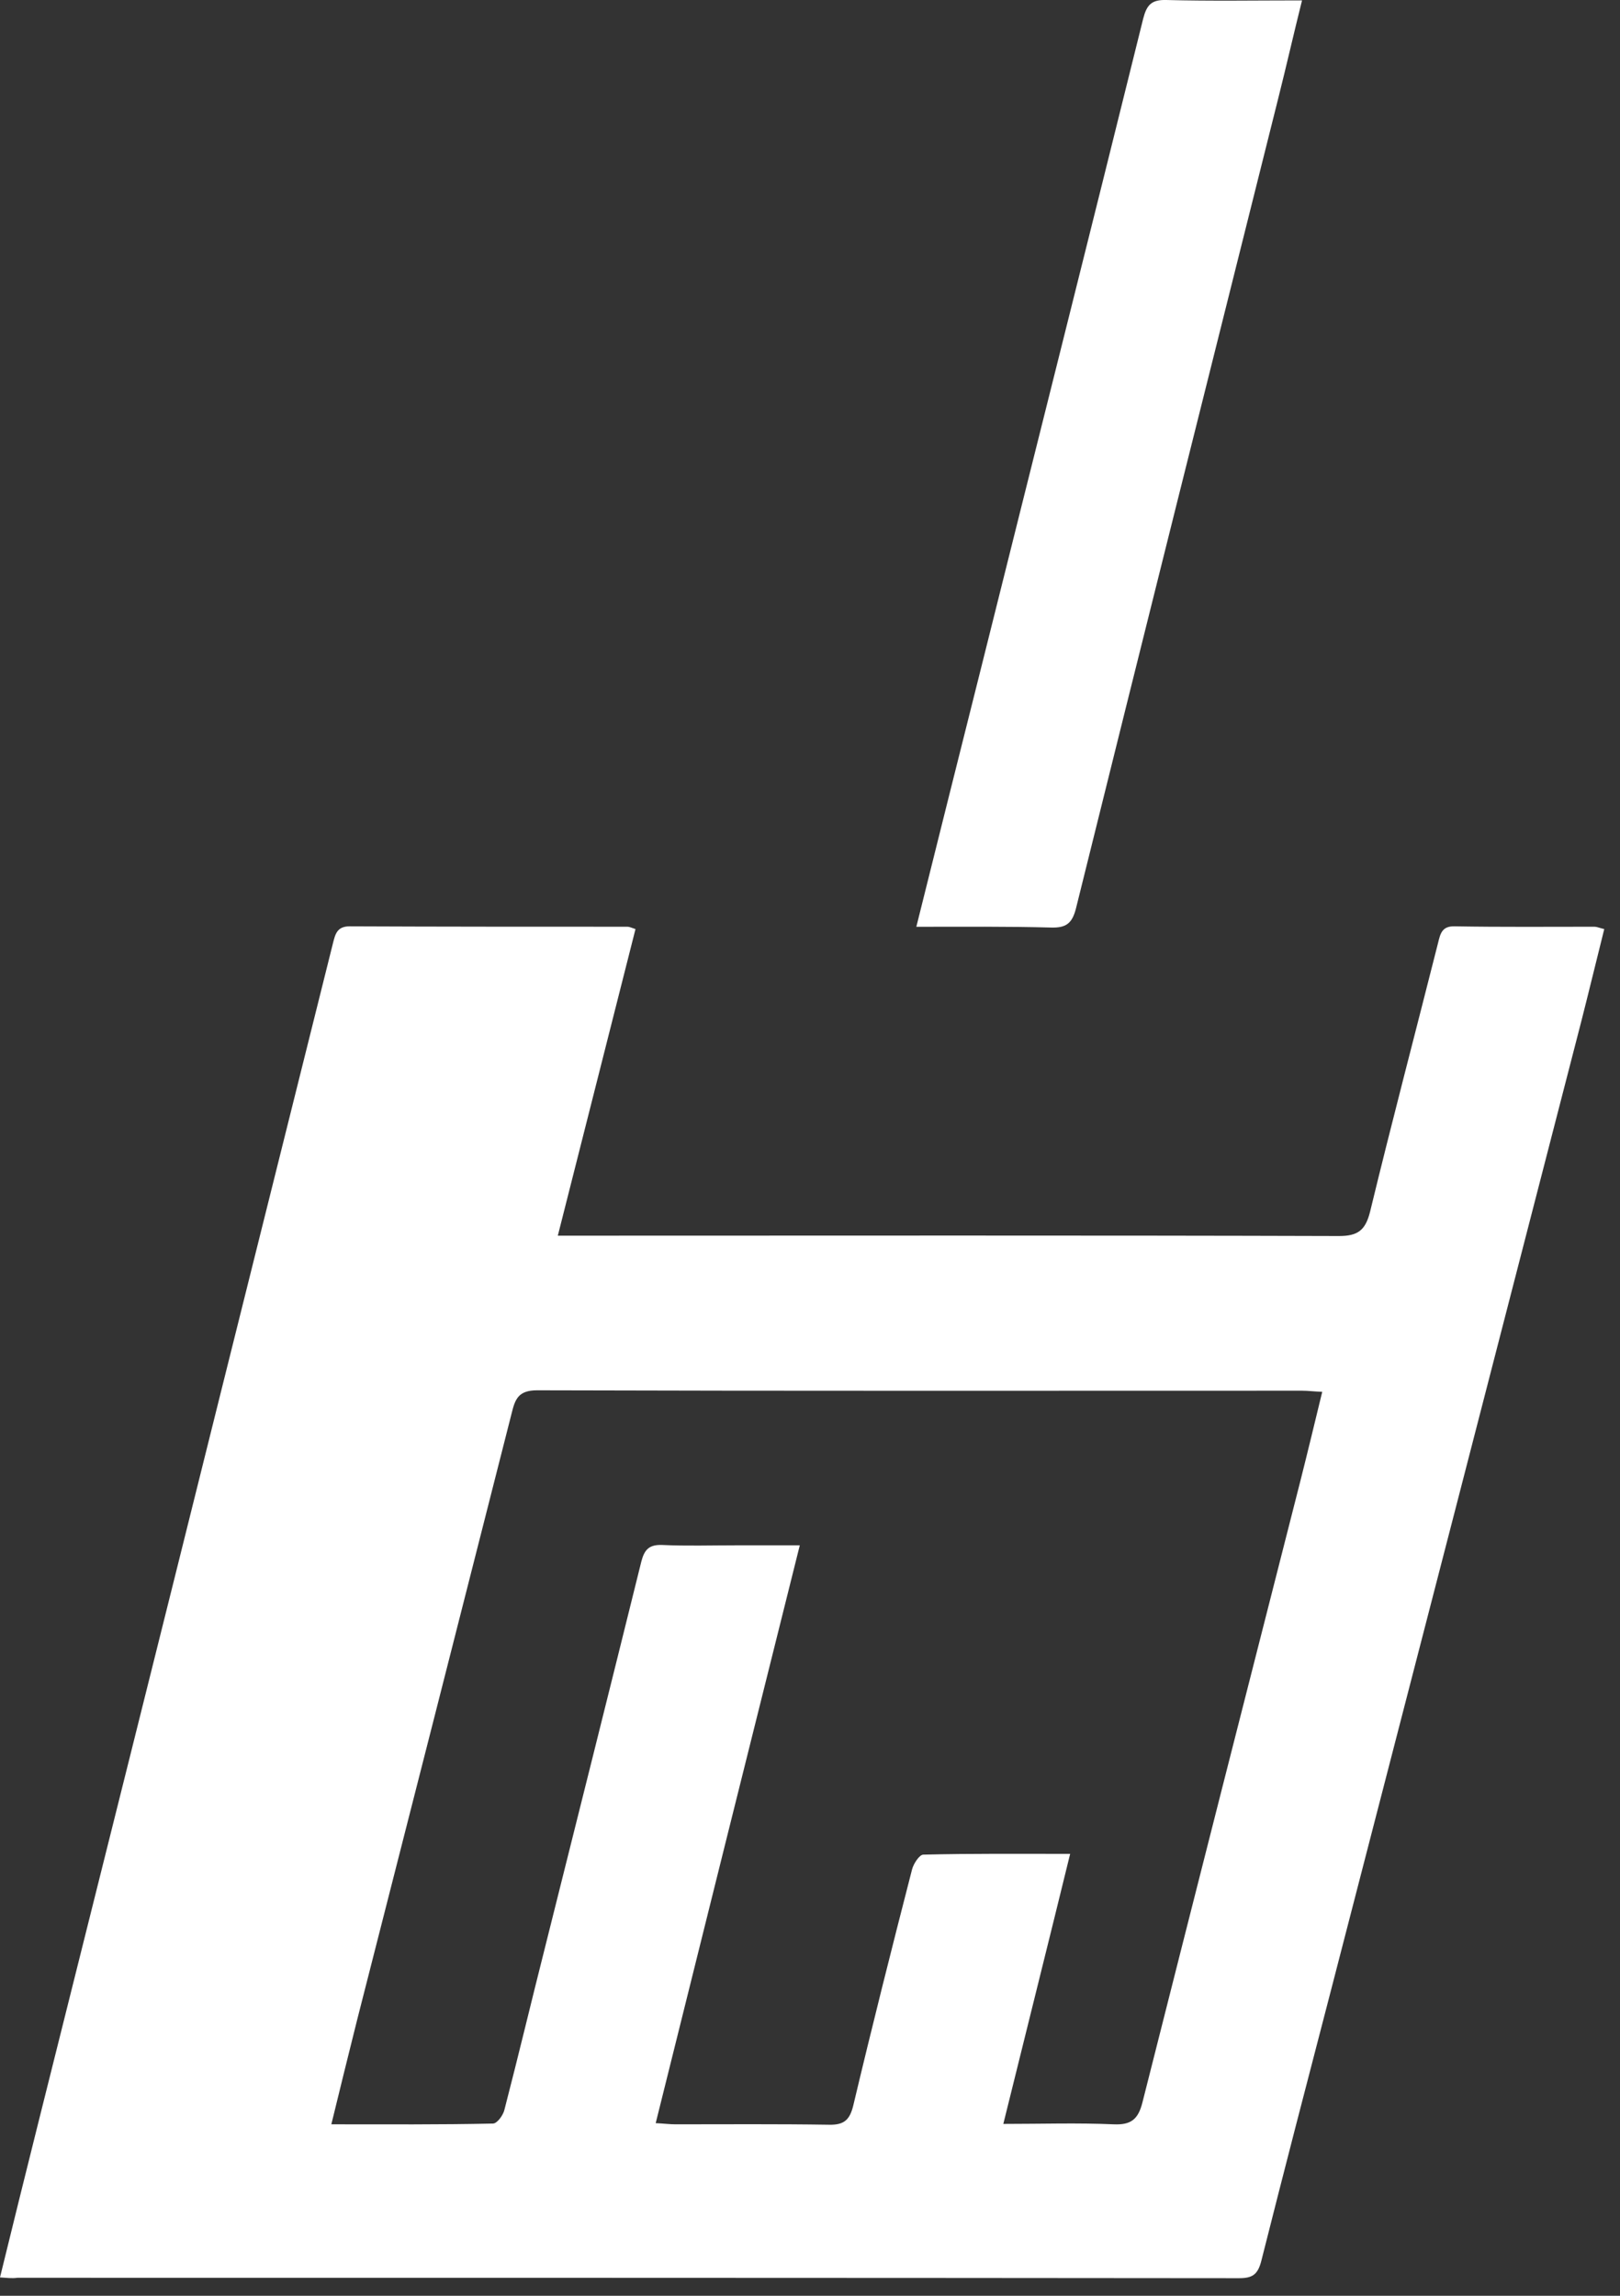
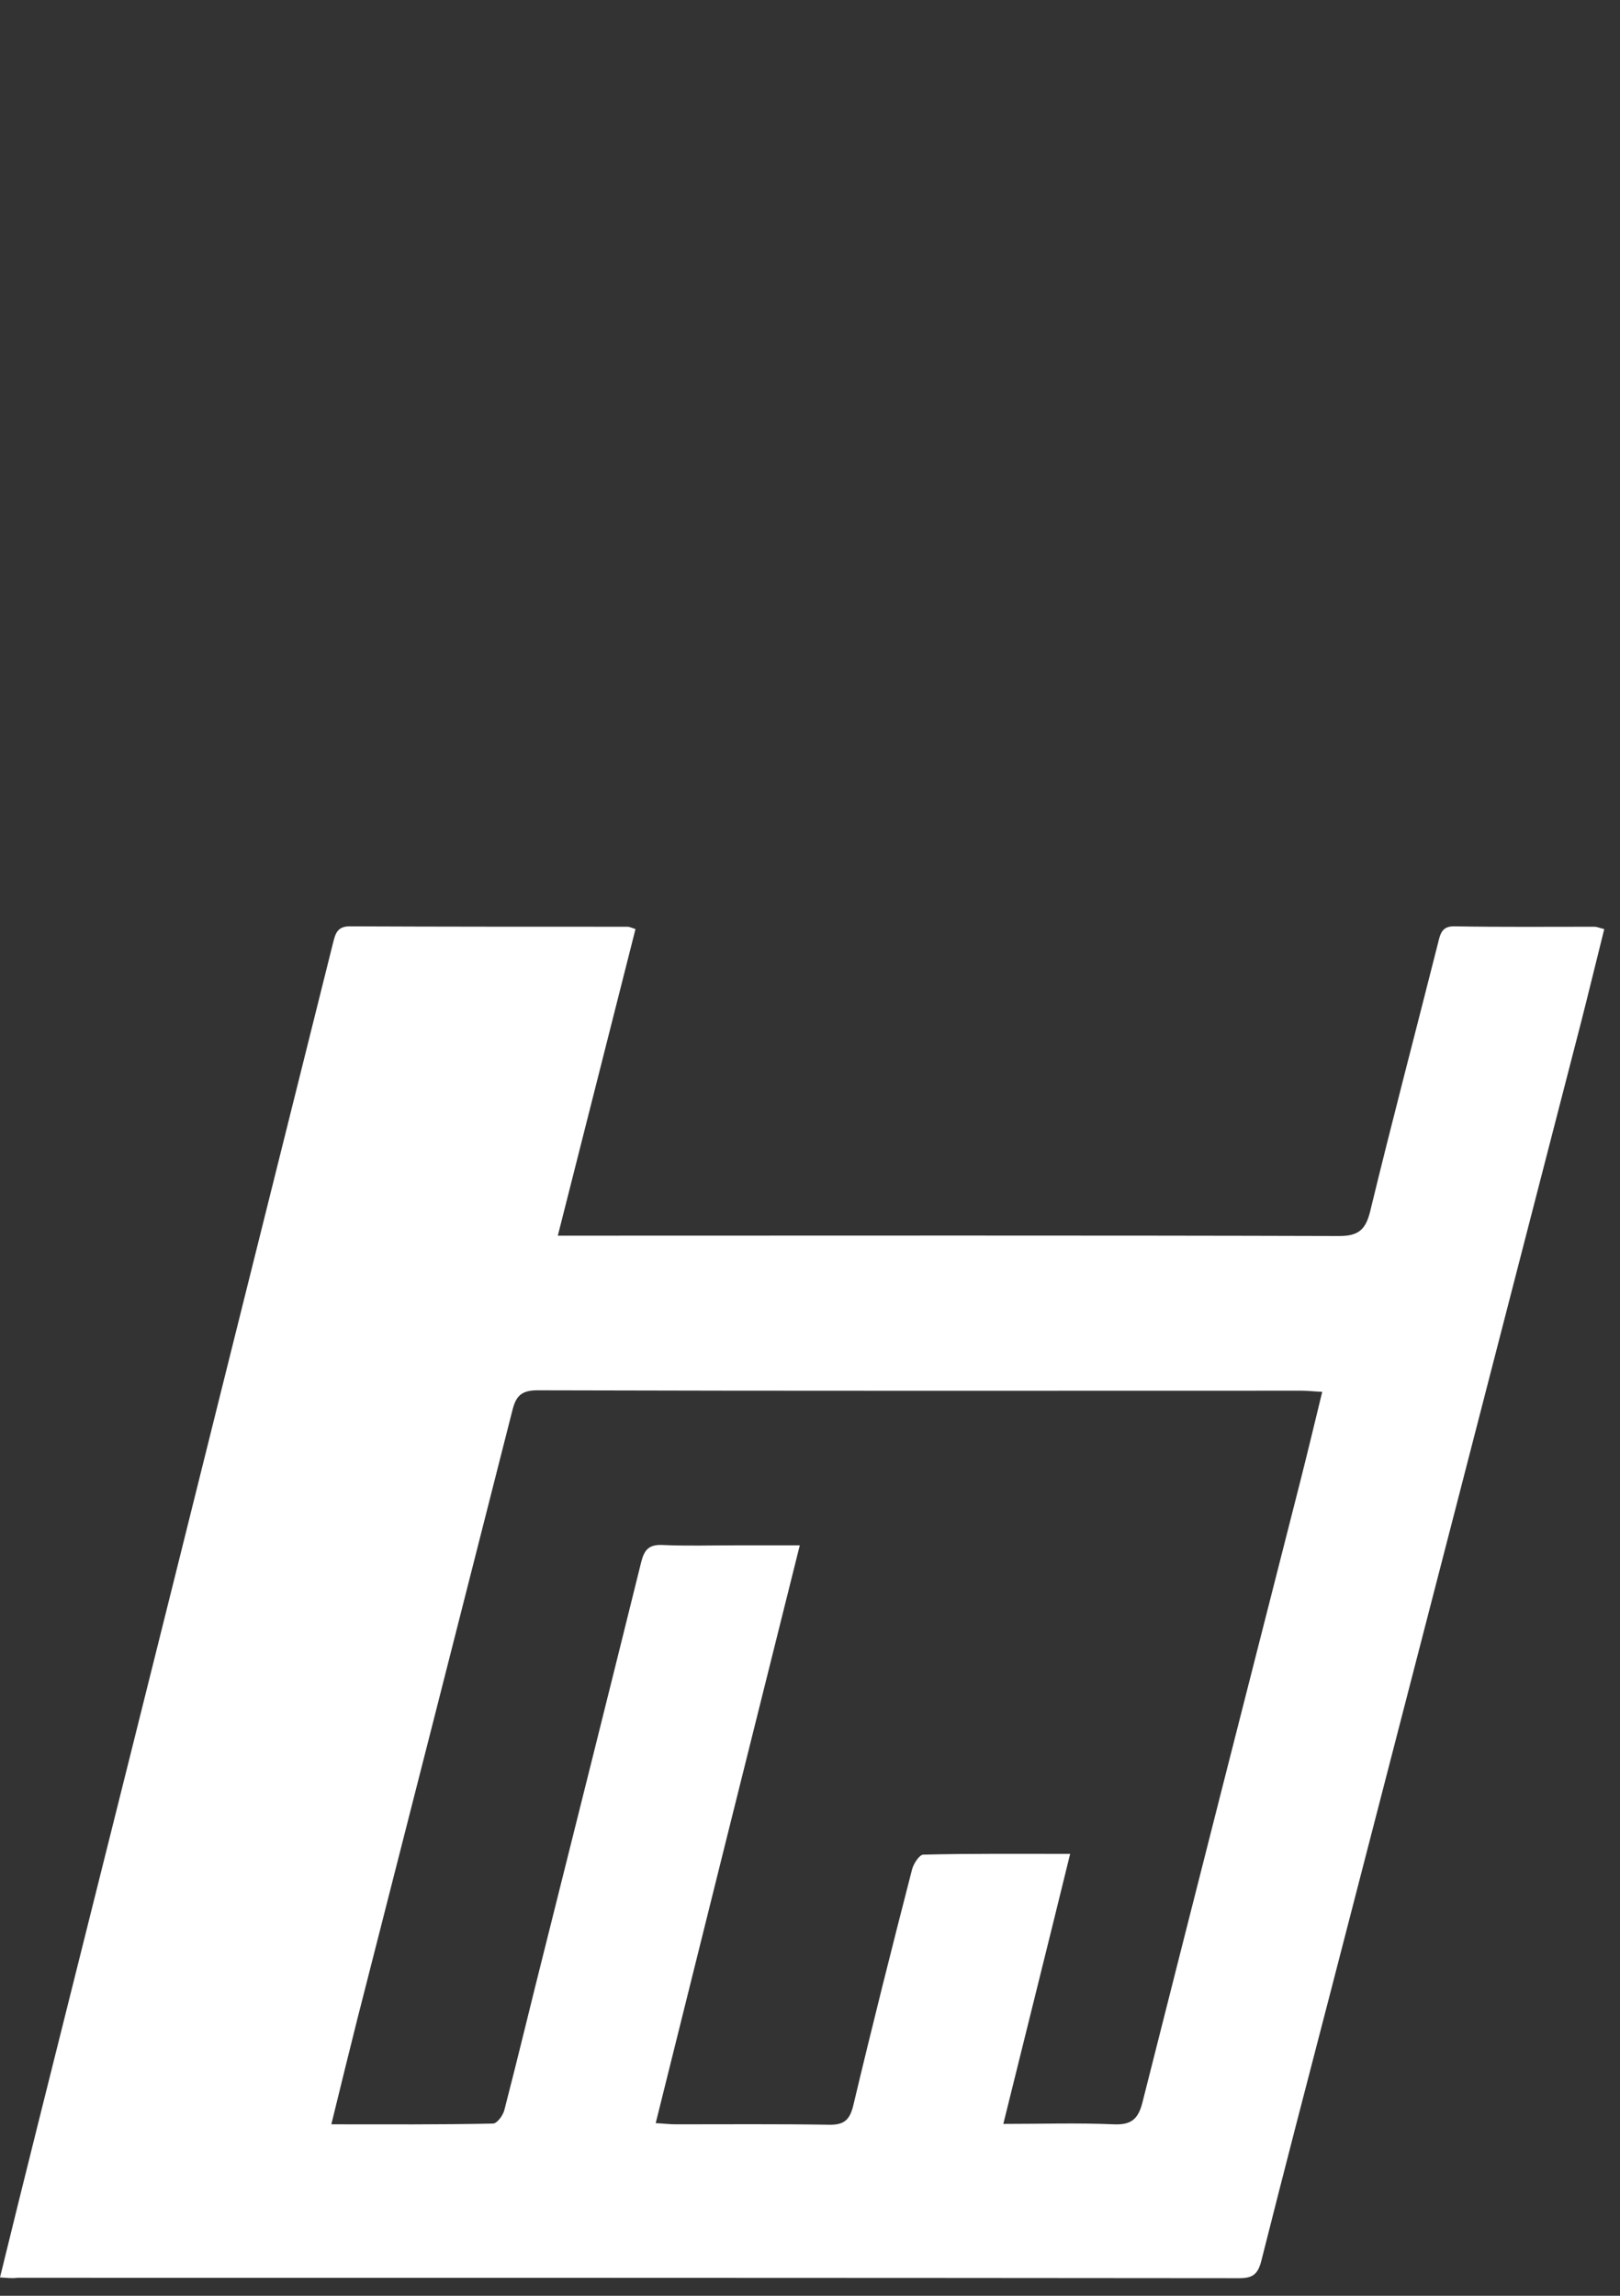
<svg xmlns="http://www.w3.org/2000/svg" width="36" height="51" viewBox="0 0 36 51" fill="none">
  <rect x="0" y="0" width="36" height="51" fill="#333333" stroke="none" />
  <path d="M0 50.592C0.285 49.426 0.57 48.279 0.855 47.139C2.21 41.727 3.565 36.323 4.912 30.911C5.74 27.596 6.569 24.273 7.398 20.958C7.449 20.76 7.484 20.578 7.769 20.578C9.823 20.587 11.886 20.587 13.941 20.587C13.984 20.587 14.018 20.604 14.122 20.639C13.552 22.892 12.982 25.136 12.396 27.45C12.611 27.45 12.767 27.45 12.922 27.45C18.533 27.45 24.144 27.441 29.754 27.458C30.177 27.458 30.341 27.329 30.445 26.923C30.928 24.929 31.455 22.935 31.956 20.95C32.007 20.742 32.042 20.57 32.327 20.578C33.363 20.596 34.398 20.587 35.434 20.587C35.486 20.587 35.538 20.613 35.65 20.639C35.477 21.329 35.313 22.011 35.141 22.685C33.285 29.875 31.429 37.066 29.564 44.265C29.047 46.25 28.529 48.244 28.028 50.229C27.95 50.531 27.829 50.609 27.536 50.609C18.49 50.6 9.435 50.6 0.388 50.6C0.259 50.618 0.147 50.6 0 50.592ZM22.296 47.182C23.151 47.182 23.954 47.156 24.748 47.191C25.136 47.208 25.292 47.079 25.387 46.707C26.552 42.098 27.726 37.489 28.9 32.888C29.064 32.24 29.219 31.593 29.383 30.919C29.185 30.911 29.064 30.894 28.934 30.894C23.272 30.894 17.601 30.902 11.938 30.885C11.515 30.885 11.446 31.084 11.368 31.403C10.229 35.883 9.089 40.363 7.941 44.852C7.752 45.611 7.562 46.371 7.363 47.191C8.606 47.191 9.78 47.2 10.954 47.174C11.049 47.174 11.187 46.984 11.213 46.854C11.524 45.654 11.809 44.455 12.111 43.263C12.827 40.406 13.544 37.549 14.251 34.692C14.32 34.424 14.424 34.312 14.709 34.321C15.253 34.346 15.805 34.329 16.349 34.329C16.806 34.329 17.255 34.329 17.773 34.329C16.694 38.645 15.633 42.892 14.571 47.165C14.761 47.174 14.882 47.191 15.011 47.191C16.15 47.191 17.281 47.182 18.421 47.2C18.766 47.208 18.887 47.087 18.965 46.759C19.379 45.016 19.819 43.272 20.268 41.528C20.302 41.399 20.432 41.2 20.518 41.2C21.589 41.174 22.668 41.183 23.781 41.183C23.289 43.194 22.797 45.154 22.296 47.182Z" fill="white" />
-   <path d="M20.363 20.588C20.855 18.611 21.33 16.721 21.804 14.83C23.004 10.022 24.213 5.223 25.404 0.415C25.482 0.113 25.585 -0.008 25.913 0C26.906 0.026 27.89 0.009 28.934 0.009C28.744 0.769 28.58 1.494 28.399 2.21C26.897 8.201 25.395 14.191 23.91 20.182C23.824 20.519 23.686 20.614 23.358 20.605C22.383 20.579 21.407 20.588 20.363 20.588Z" fill="white" />
</svg>